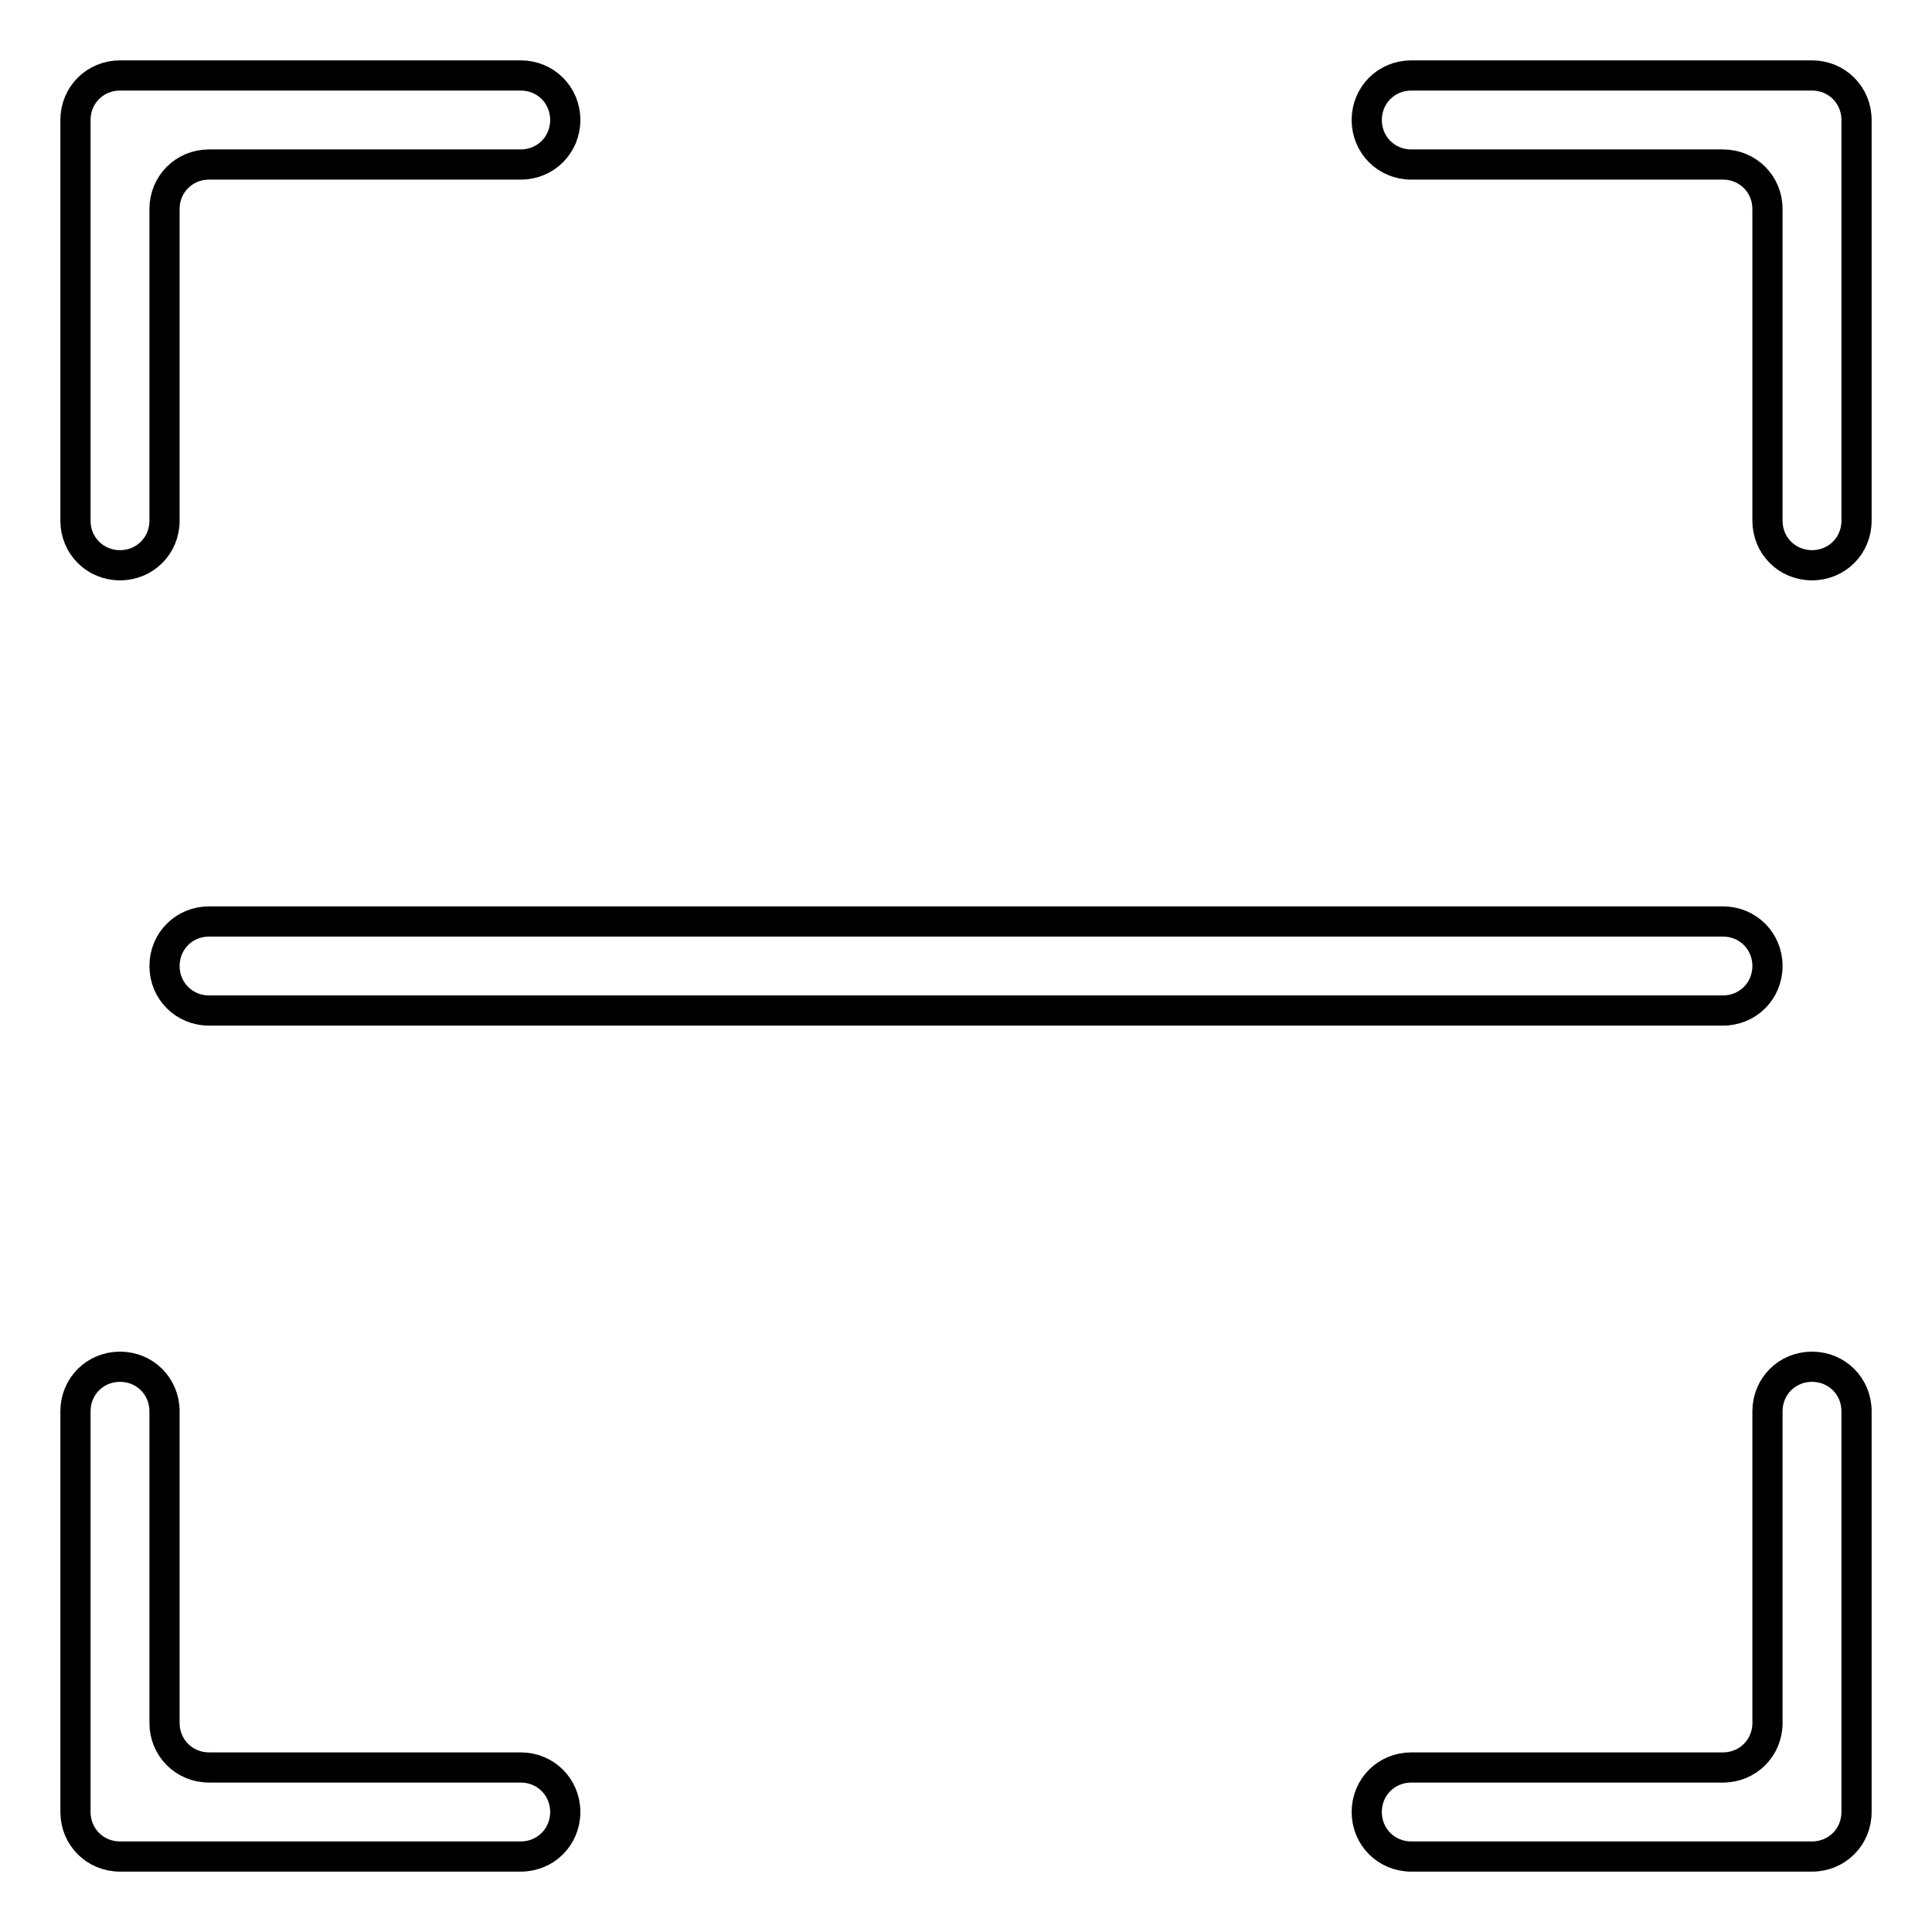
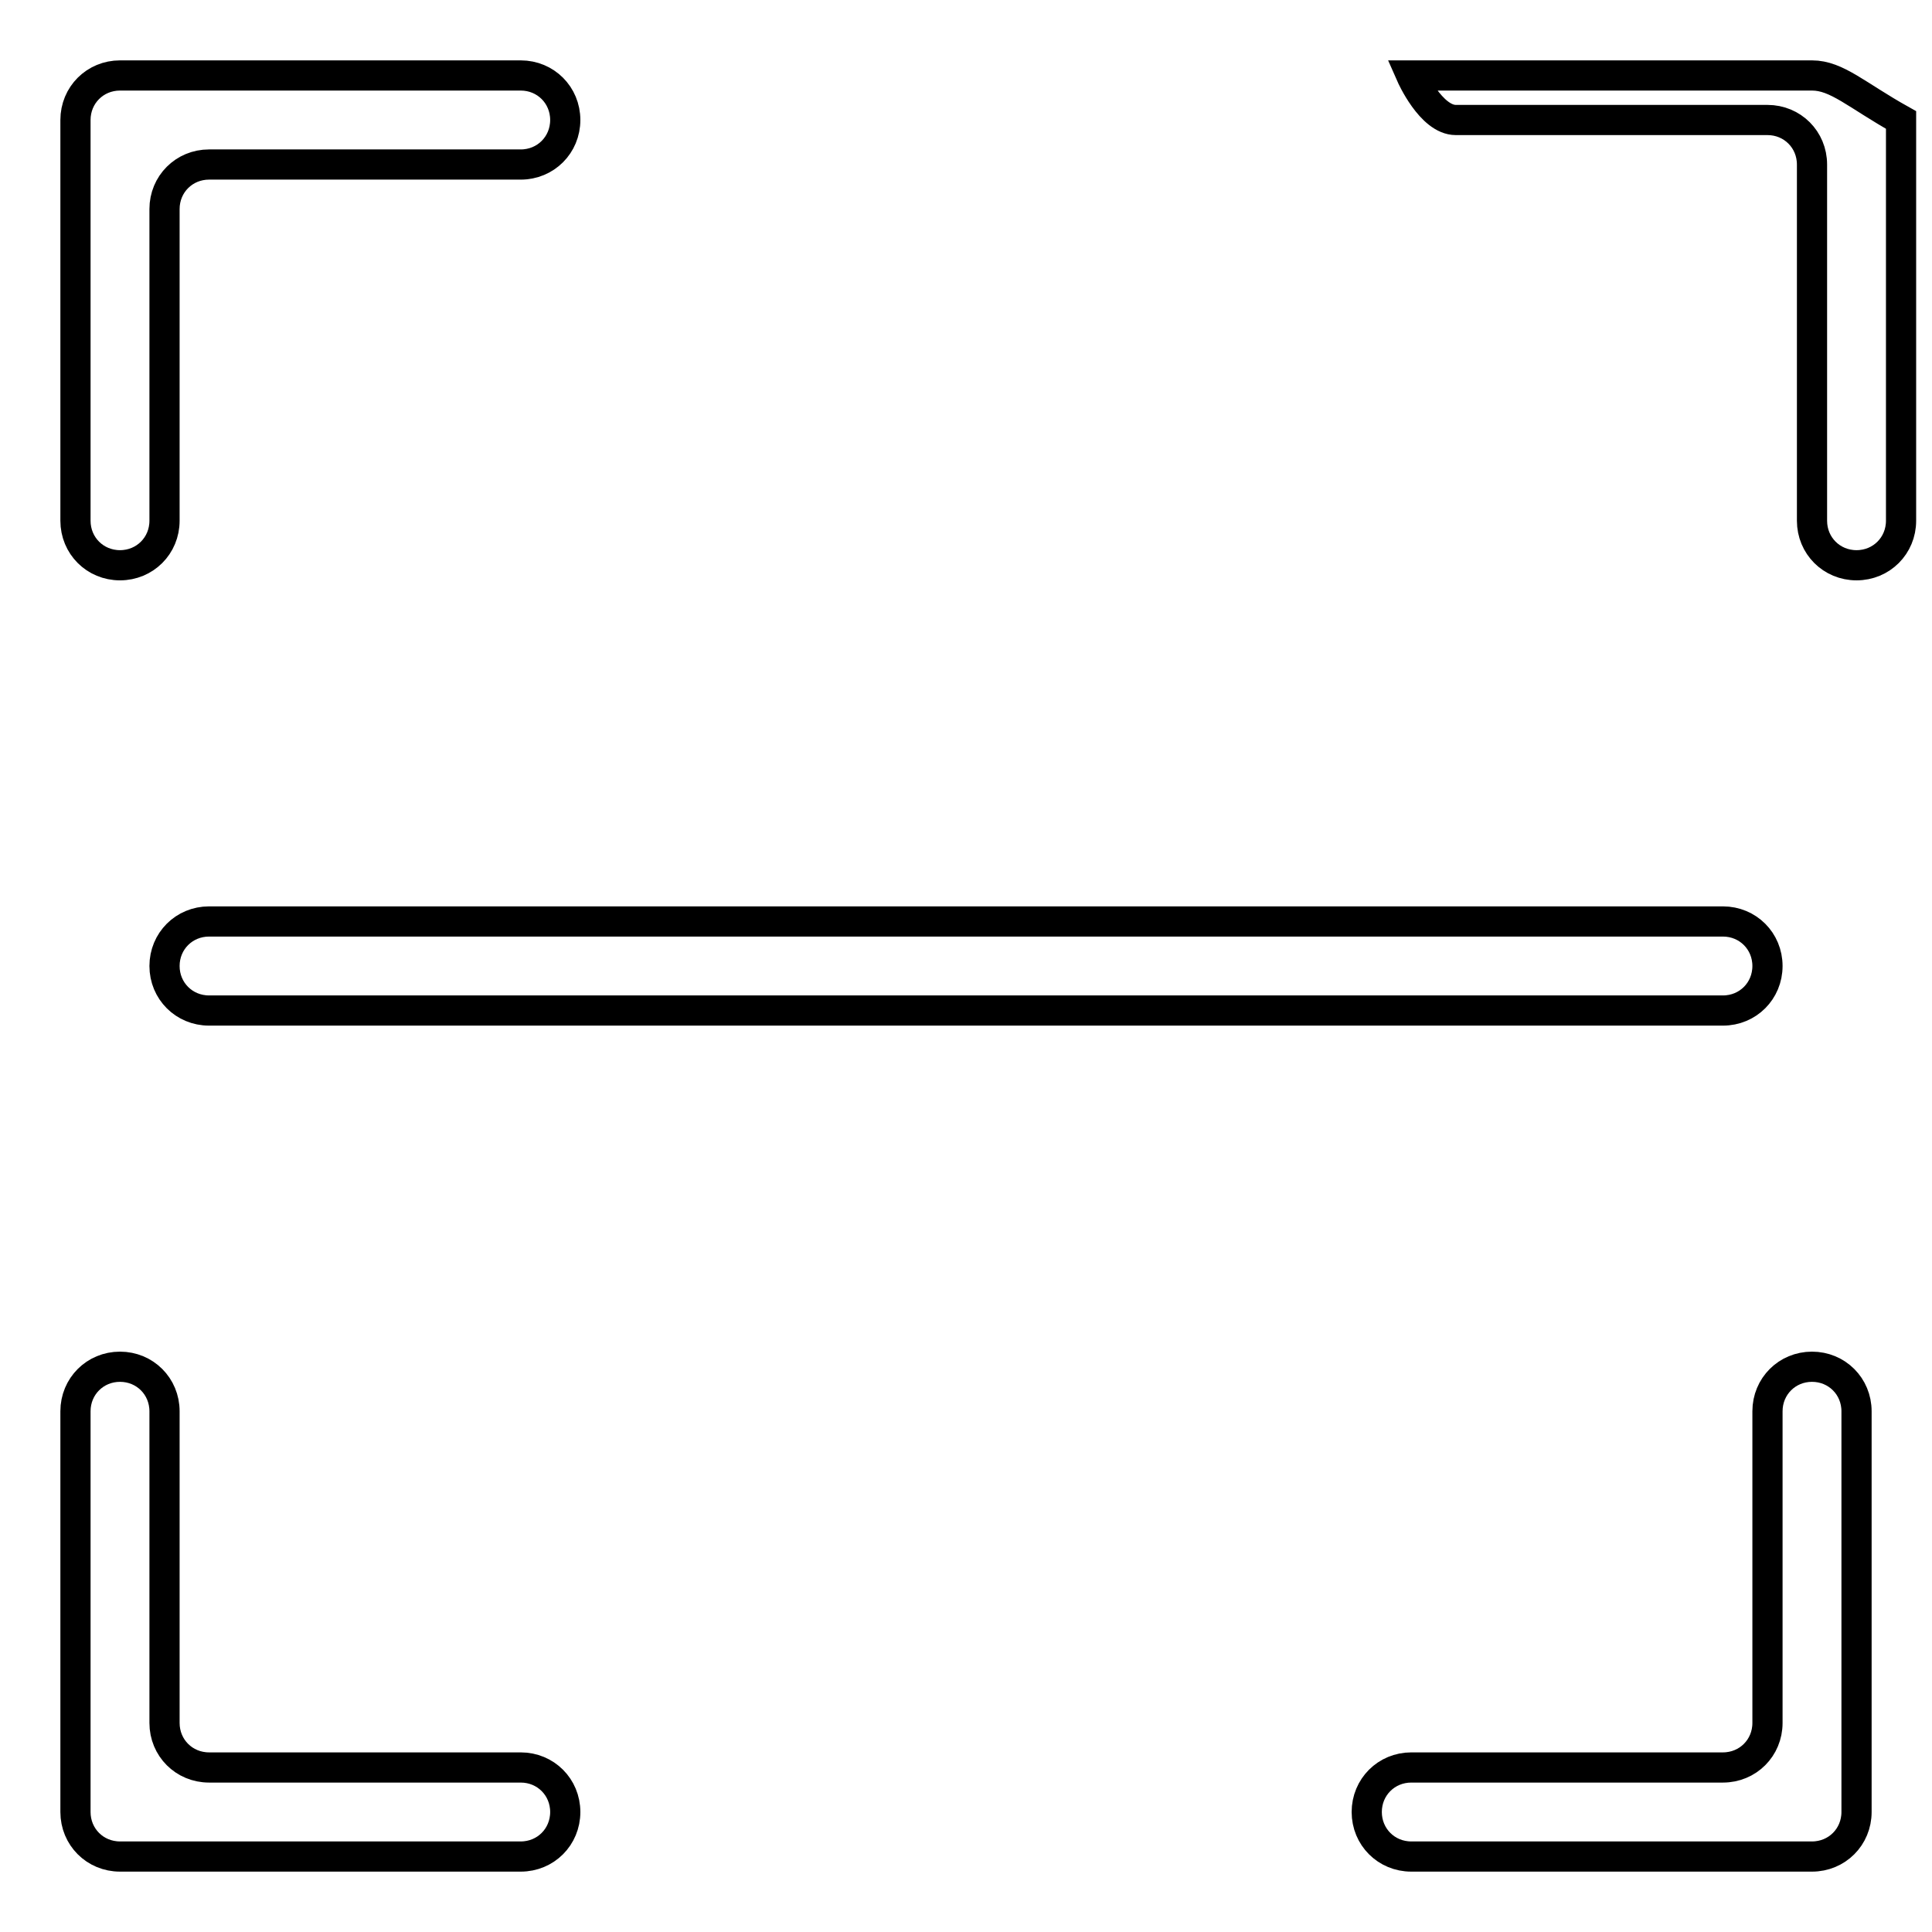
<svg xmlns="http://www.w3.org/2000/svg" version="1.1" x="0px" y="0px" viewBox="0 0 256 256" enable-background="new 0 0 256 256" xml:space="preserve">
  <g>
-     <path stroke-width="4" fill-opacity="0" stroke="#000000" d="M10,69V15.9c0-3.3,2.6-5.9,5.9-5.9H69c3.3,0,5.9,2.6,5.9,5.9s-2.6,5.9-5.9,5.9H27.7c-3.3,0-5.9,2.6-5.9,5.9 V69c0,3.3-2.6,5.9-5.9,5.9C12.6,74.9,10,72.3,10,69z M69,234.2H27.7c-3.3,0-5.9-2.6-5.9-5.9V187l0,0c0-3.3-2.6-5.9-5.9-5.9 c-3.3,0-5.9,2.6-5.9,5.9h0v53.1c0,3.3,2.6,5.9,5.9,5.9H69c3.3,0,5.9-2.6,5.9-5.9C74.9,236.8,72.3,234.2,69,234.2z M240.1,10H187 c-3.3,0-5.9,2.6-5.9,5.9s2.6,5.9,5.9,5.9h41.3c3.3,0,5.9,2.6,5.9,5.9V69c0,3.3,2.6,5.9,5.9,5.9c3.3,0,5.9-2.6,5.9-5.9V15.9 C246,12.6,243.4,10,240.1,10z M240.1,181.1c-3.3,0-5.9,2.6-5.9,5.9v41.3c0,3.3-2.6,5.9-5.9,5.9H187c-3.3,0-5.9,2.6-5.9,5.9 s2.6,5.9,5.9,5.9h53.1c3.3,0,5.9-2.6,5.9-5.9V187C246,183.7,243.4,181.1,240.1,181.1z M21.8,128c0,3.3,2.6,5.9,5.9,5.9h200.6 c3.3,0,5.9-2.6,5.9-5.9s-2.6-5.9-5.9-5.9H27.7C24.4,122.1,21.8,124.7,21.8,128z" />
+     <path stroke-width="4" fill-opacity="0" stroke="#000000" d="M10,69V15.9c0-3.3,2.6-5.9,5.9-5.9H69c3.3,0,5.9,2.6,5.9,5.9s-2.6,5.9-5.9,5.9H27.7c-3.3,0-5.9,2.6-5.9,5.9 V69c0,3.3-2.6,5.9-5.9,5.9C12.6,74.9,10,72.3,10,69z M69,234.2H27.7c-3.3,0-5.9-2.6-5.9-5.9V187l0,0c0-3.3-2.6-5.9-5.9-5.9 c-3.3,0-5.9,2.6-5.9,5.9h0v53.1c0,3.3,2.6,5.9,5.9,5.9H69c3.3,0,5.9-2.6,5.9-5.9C74.9,236.8,72.3,234.2,69,234.2z M240.1,10H187 s2.6,5.9,5.9,5.9h41.3c3.3,0,5.9,2.6,5.9,5.9V69c0,3.3,2.6,5.9,5.9,5.9c3.3,0,5.9-2.6,5.9-5.9V15.9 C246,12.6,243.4,10,240.1,10z M240.1,181.1c-3.3,0-5.9,2.6-5.9,5.9v41.3c0,3.3-2.6,5.9-5.9,5.9H187c-3.3,0-5.9,2.6-5.9,5.9 s2.6,5.9,5.9,5.9h53.1c3.3,0,5.9-2.6,5.9-5.9V187C246,183.7,243.4,181.1,240.1,181.1z M21.8,128c0,3.3,2.6,5.9,5.9,5.9h200.6 c3.3,0,5.9-2.6,5.9-5.9s-2.6-5.9-5.9-5.9H27.7C24.4,122.1,21.8,124.7,21.8,128z" />
  </g>
</svg>